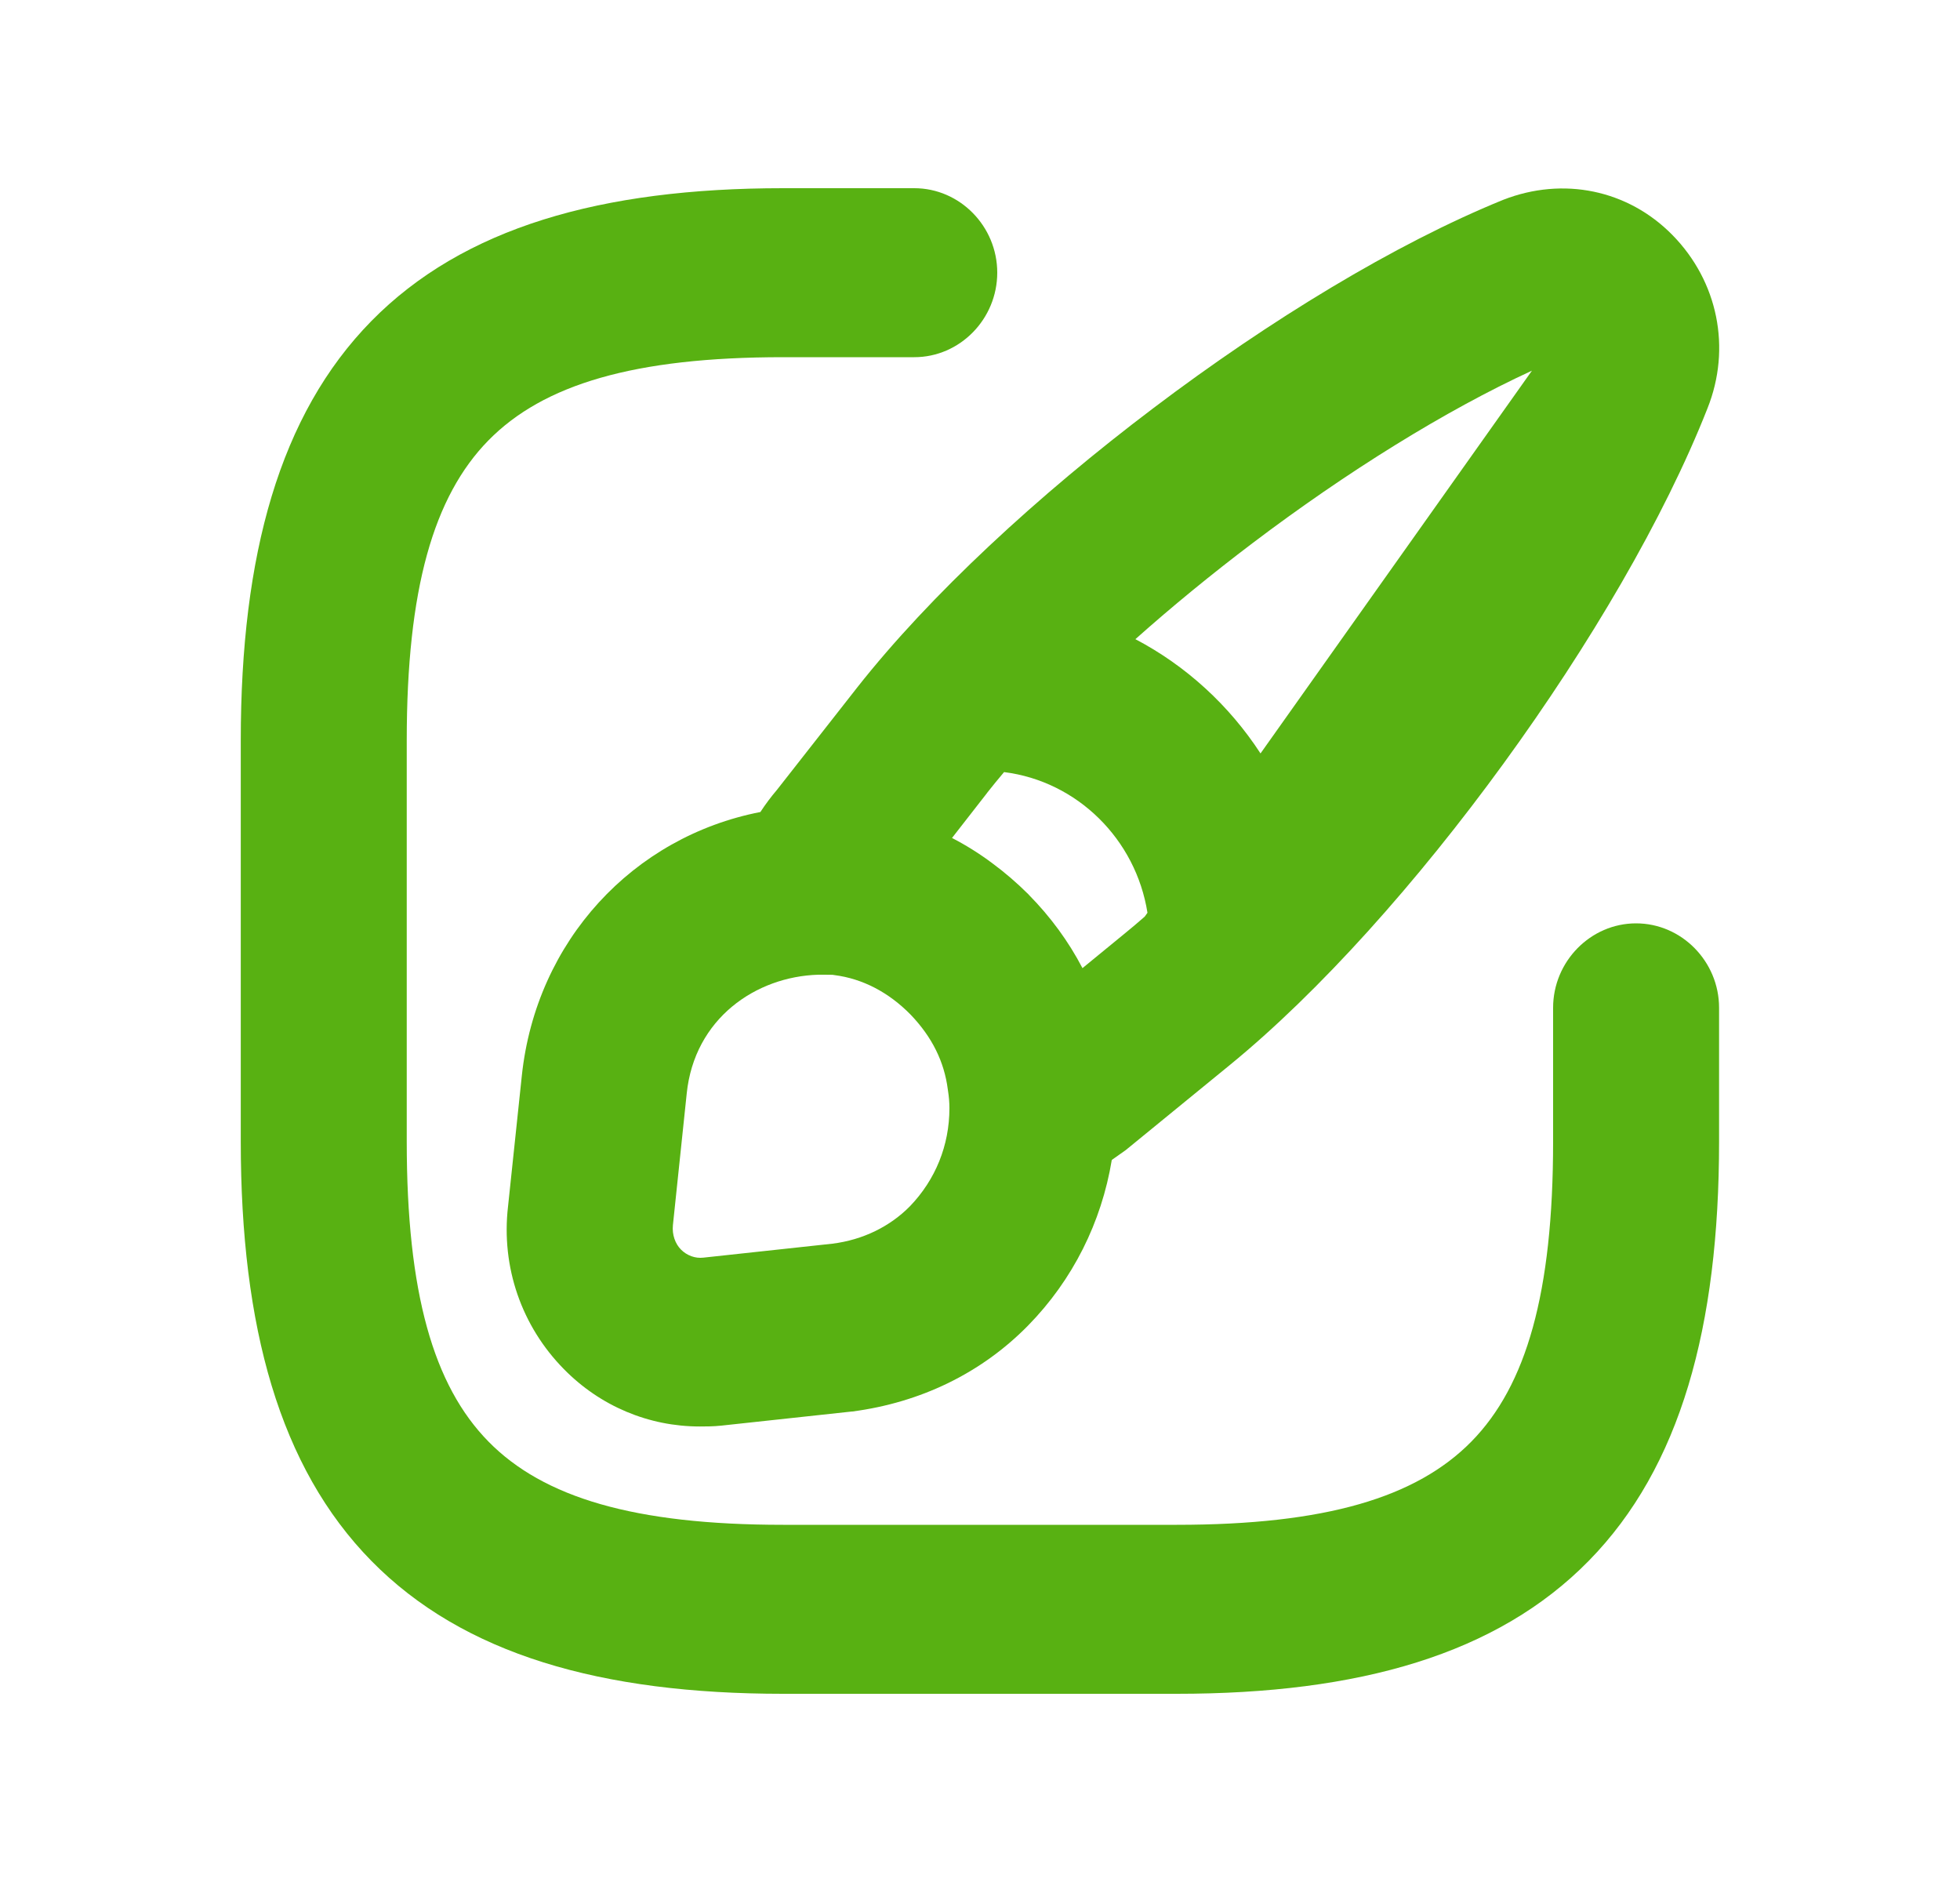
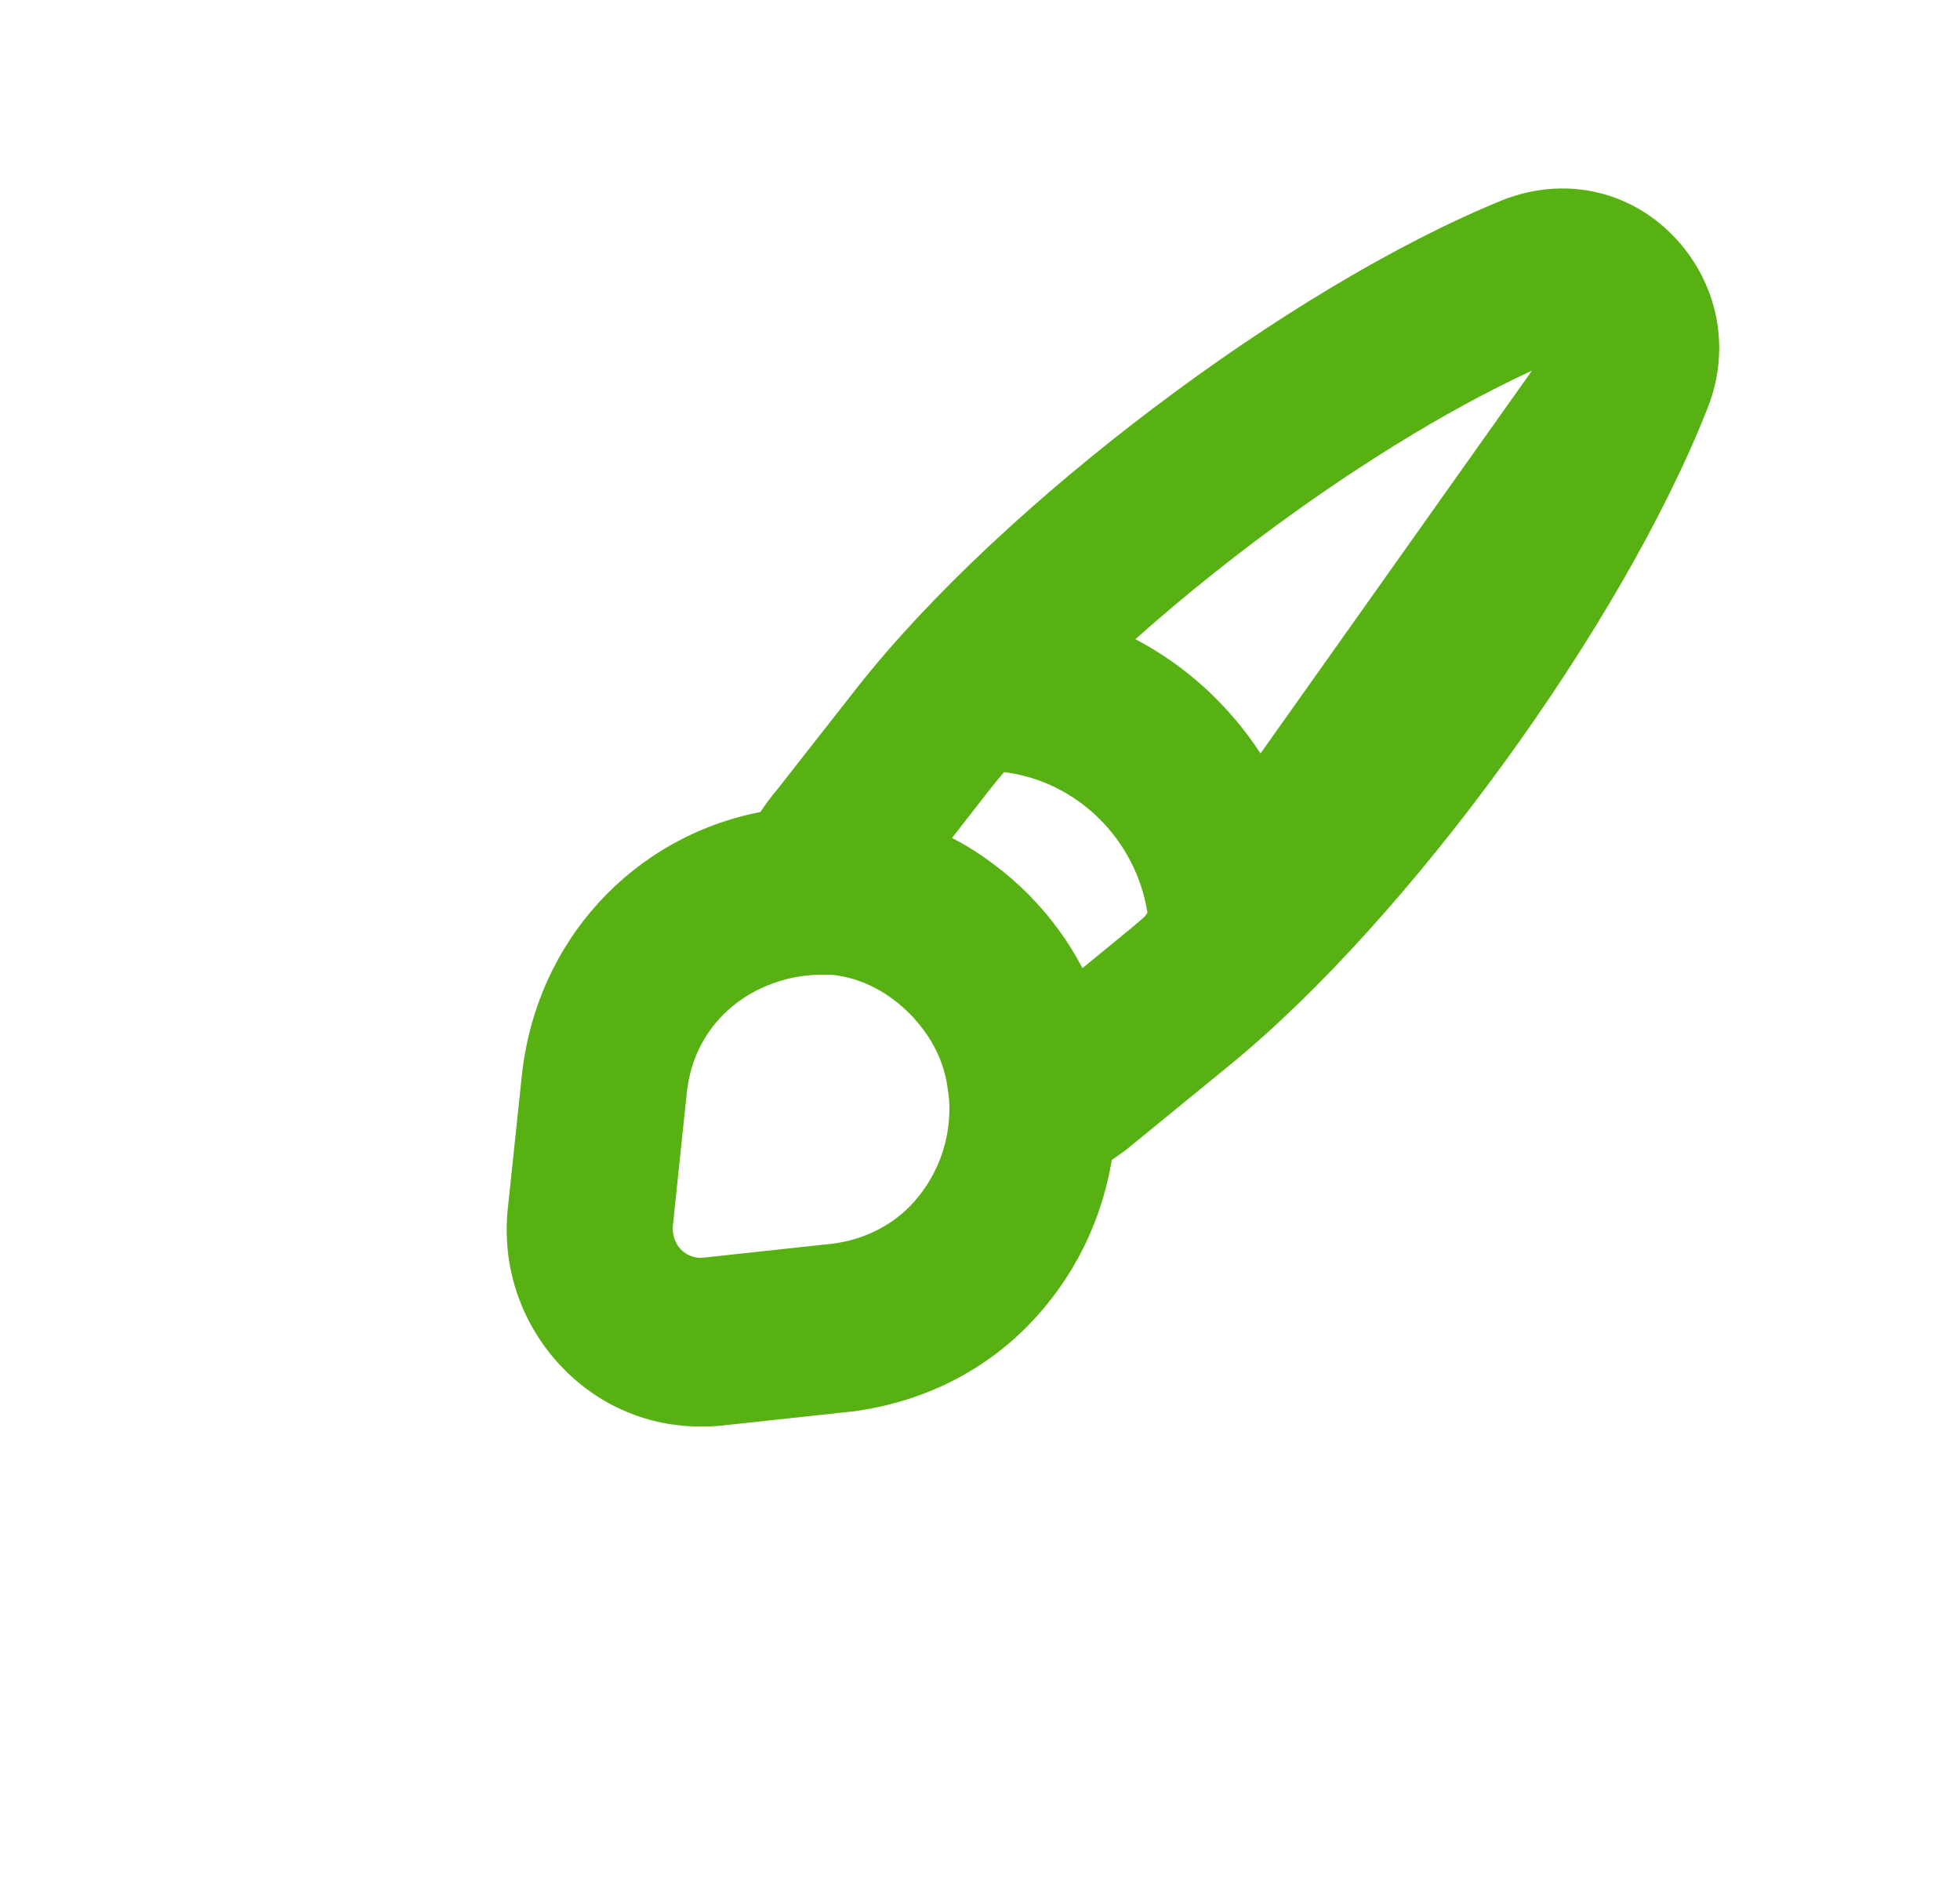
<svg xmlns="http://www.w3.org/2000/svg" width="25" height="24" viewBox="0 0 25 24" fill="none">
-   <path d="M15.01 21.6H9.988C7.666 21.6 5.907 21.097 4.736 19.904C3.566 18.712 3.071 16.921 3.071 14.557V9.443C3.071 7.079 3.566 5.287 4.736 4.095C5.907 2.903 7.666 2.4 9.988 2.4H11.662C12.243 2.4 12.72 2.886 12.72 3.477C12.72 4.069 12.243 4.555 11.662 4.555H9.988C8.089 4.555 6.93 4.903 6.23 5.616C5.53 6.33 5.188 7.51 5.188 9.443V14.557C5.188 16.49 5.53 17.67 6.23 18.383C6.93 19.096 8.089 19.445 9.988 19.445H15.01C16.909 19.445 18.067 19.096 18.768 18.383C19.468 17.67 19.81 16.49 19.81 14.557V12.852C19.81 12.261 20.288 11.775 20.868 11.775C21.449 11.775 21.927 12.261 21.927 12.852V14.557C21.927 16.92 21.435 18.712 20.265 19.904C19.095 21.097 17.335 21.6 15.01 21.6Z" fill="#58B112" />
  <path fill-rule="evenodd" clip-rule="evenodd" d="M14.181 14.792C14.05 15.586 13.684 16.322 13.113 16.904C12.514 17.514 11.738 17.886 10.872 18L10.867 18L9.202 18.18C9.097 18.191 9.004 18.191 8.931 18.191H8.925C8.275 18.191 7.655 17.932 7.19 17.457C6.655 16.913 6.39 16.16 6.48 15.385L6.656 13.717C6.839 11.996 8.076 10.671 9.699 10.355C9.764 10.255 9.835 10.161 9.909 10.074L10.933 8.768C11.859 7.592 13.239 6.316 14.716 5.201C16.192 4.085 17.793 3.11 19.169 2.55L19.172 2.549L19.174 2.548C19.938 2.25 20.764 2.419 21.332 2.997C21.912 3.588 22.087 4.439 21.778 5.21C21.228 6.606 20.271 8.235 19.177 9.738C18.083 11.242 16.832 12.647 15.681 13.586L14.357 14.668L14.347 14.675C14.29 14.716 14.235 14.755 14.181 14.792ZM13.118 11.405C12.972 11.26 12.817 11.126 12.654 11.006C12.492 10.885 12.321 10.778 12.143 10.686L12.592 10.11L12.592 10.109C12.661 10.022 12.732 9.934 12.807 9.846C13.741 9.963 14.488 10.703 14.636 11.64L14.601 11.689C14.519 11.761 14.437 11.83 14.355 11.897L13.807 12.346C13.631 12.008 13.401 11.693 13.121 11.409L13.12 11.407L13.118 11.405ZM15.978 6.925C17.173 6.021 18.437 5.234 19.54 4.727L16.078 9.608C15.678 8.994 15.128 8.49 14.482 8.151C14.951 7.733 15.456 7.32 15.978 6.925ZM8.583 15.624L8.583 15.625C8.571 15.746 8.613 15.861 8.685 15.934C8.762 16.012 8.868 16.05 8.971 16.038L10.617 15.86C11.009 15.811 11.353 15.64 11.607 15.382C11.931 15.045 12.11 14.609 12.11 14.131C12.11 14.062 12.104 13.984 12.091 13.904L12.09 13.897L12.089 13.89C12.044 13.542 11.891 13.227 11.615 12.939C11.333 12.652 11.001 12.481 10.645 12.435L10.63 12.433L10.623 12.431L10.618 12.431C10.615 12.431 10.611 12.431 10.606 12.431C10.583 12.43 10.555 12.43 10.515 12.43H10.438C9.641 12.453 8.857 12.989 8.759 13.946L8.759 13.947L8.583 15.624Z" fill="#58B112" />
</svg>